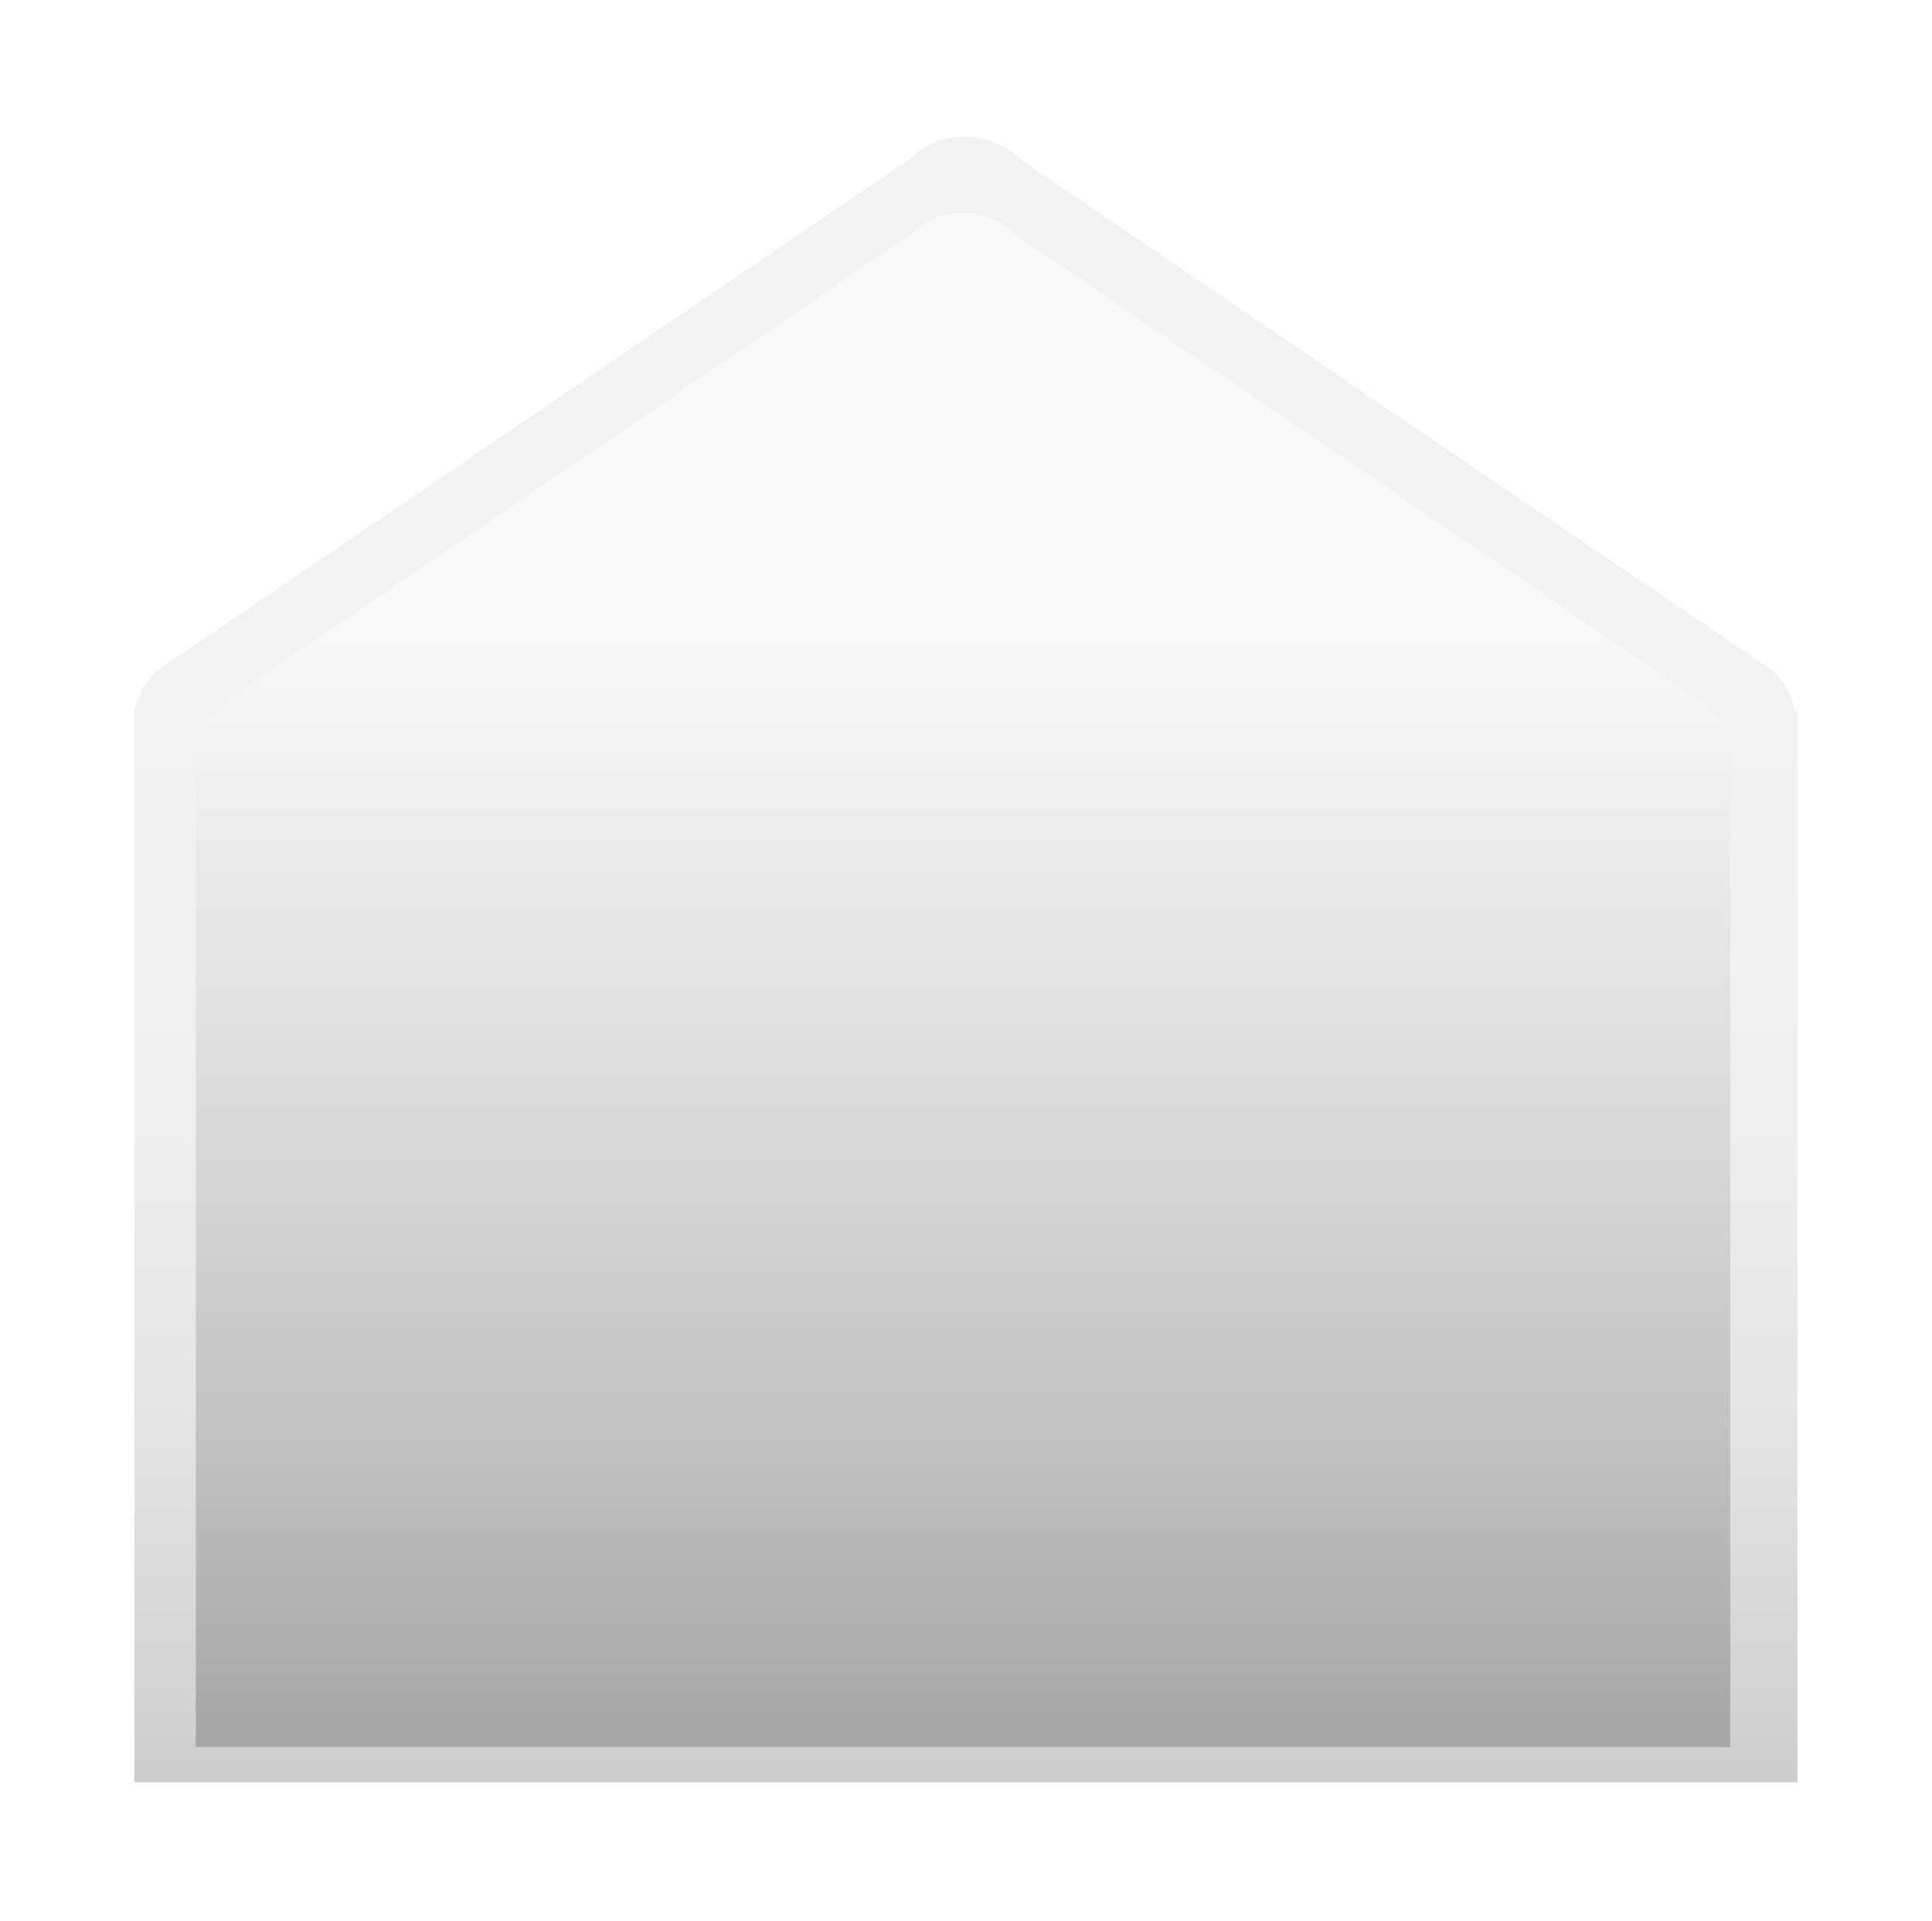
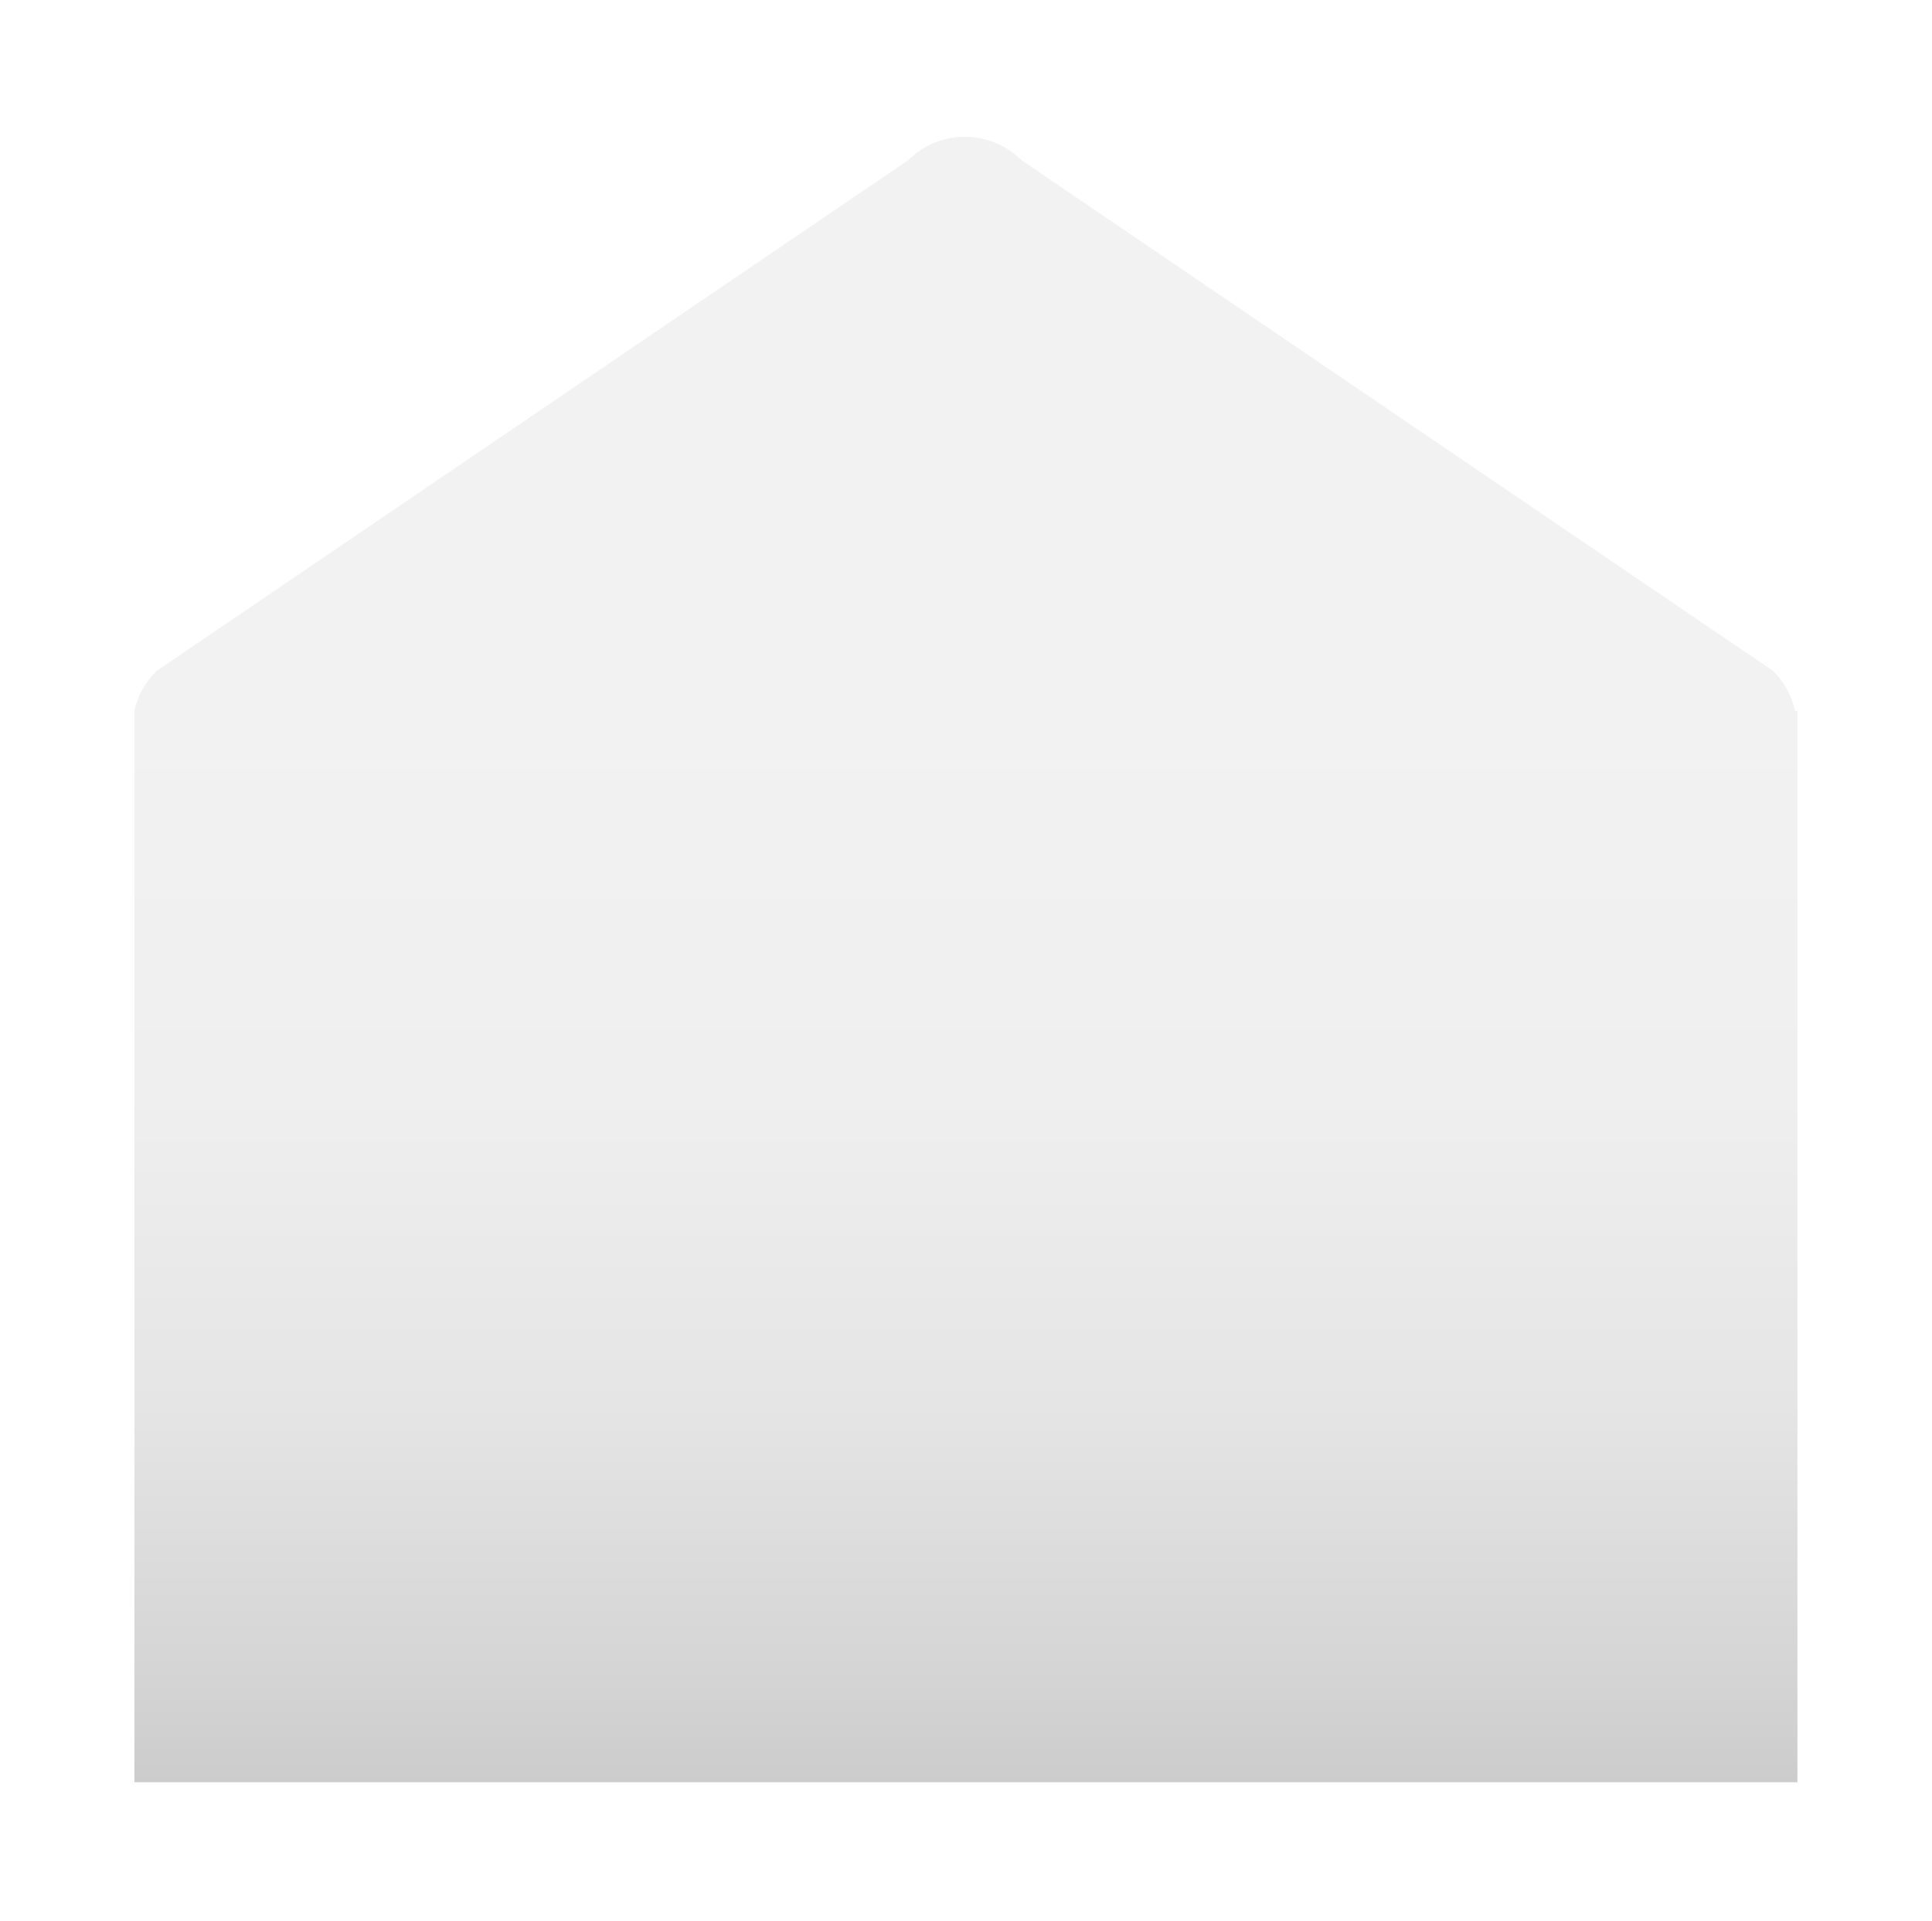
<svg xmlns="http://www.w3.org/2000/svg" width="345" height="343" viewBox="0 0 345 343" fill="none">
  <g filter="url(#filter0_d_16002_2993)">
    <path d="M23.917 115.852L158.197 24.593C160.875 21.924 164.506 20.425 168.291 20.425C172.076 20.425 175.706 21.924 178.385 24.593L312.665 115.852C314.626 117.794 315.972 120.269 316.536 122.968H316.97V314.289H20V122.968C20.581 120.265 21.942 117.791 23.917 115.852Z" fill="url(#paint0_linear_16002_2993)" />
-     <path opacity="0.5" d="M30.97 128.947C31.491 126.447 32.735 124.155 34.548 122.356L158.641 37.86C161.117 35.388 164.472 34 167.97 34C171.468 34 174.824 35.388 177.299 37.86L301.393 122.356C303.202 124.157 304.446 126.448 304.97 128.947V308H30.97V128.947Z" fill="url(#paint1_linear_16002_2993)" />
  </g>
  <defs>
    <filter id="filter0_d_16002_2993" x="0" y="0.425" width="344.97" height="341.864" filterUnits="userSpaceOnUse" color-interpolation-filters="sRGB">
      <feFlood flood-opacity="0" result="BackgroundImageFix" />
      <feColorMatrix in="SourceAlpha" type="matrix" values="0 0 0 0 0 0 0 0 0 0 0 0 0 0 0 0 0 0 127 0" result="hardAlpha" />
      <feOffset dx="4" dy="4" />
      <feGaussianBlur stdDeviation="12" />
      <feComposite in2="hardAlpha" operator="out" />
      <feColorMatrix type="matrix" values="0 0 0 0 0 0 0 0 0 0 0 0 0 0 0 0 0 0 0.08 0" />
      <feBlend mode="normal" in2="BackgroundImageFix" result="effect1_dropShadow_16002_2993" />
      <feBlend mode="normal" in="SourceGraphic" in2="effect1_dropShadow_16002_2993" result="shape" />
    </filter>
    <linearGradient id="paint0_linear_16002_2993" x1="168.462" y1="314.289" x2="168.462" y2="22.325" gradientUnits="userSpaceOnUse">
      <stop stop-color="#CCCCCC" />
      <stop offset="0.07" stop-color="#D5D5D5" />
      <stop offset="0.23" stop-color="#E5E5E5" />
      <stop offset="0.42" stop-color="#EFEFEF" />
      <stop offset="0.66" stop-color="#F2F2F2" />
    </linearGradient>
    <linearGradient id="paint1_linear_16002_2993" x1="167.97" y1="304.5" x2="167.97" y2="32.692" gradientUnits="userSpaceOnUse">
      <stop stop-color="#7D7D7D" />
      <stop offset="0.715" stop-color="white" />
    </linearGradient>
  </defs>
</svg>